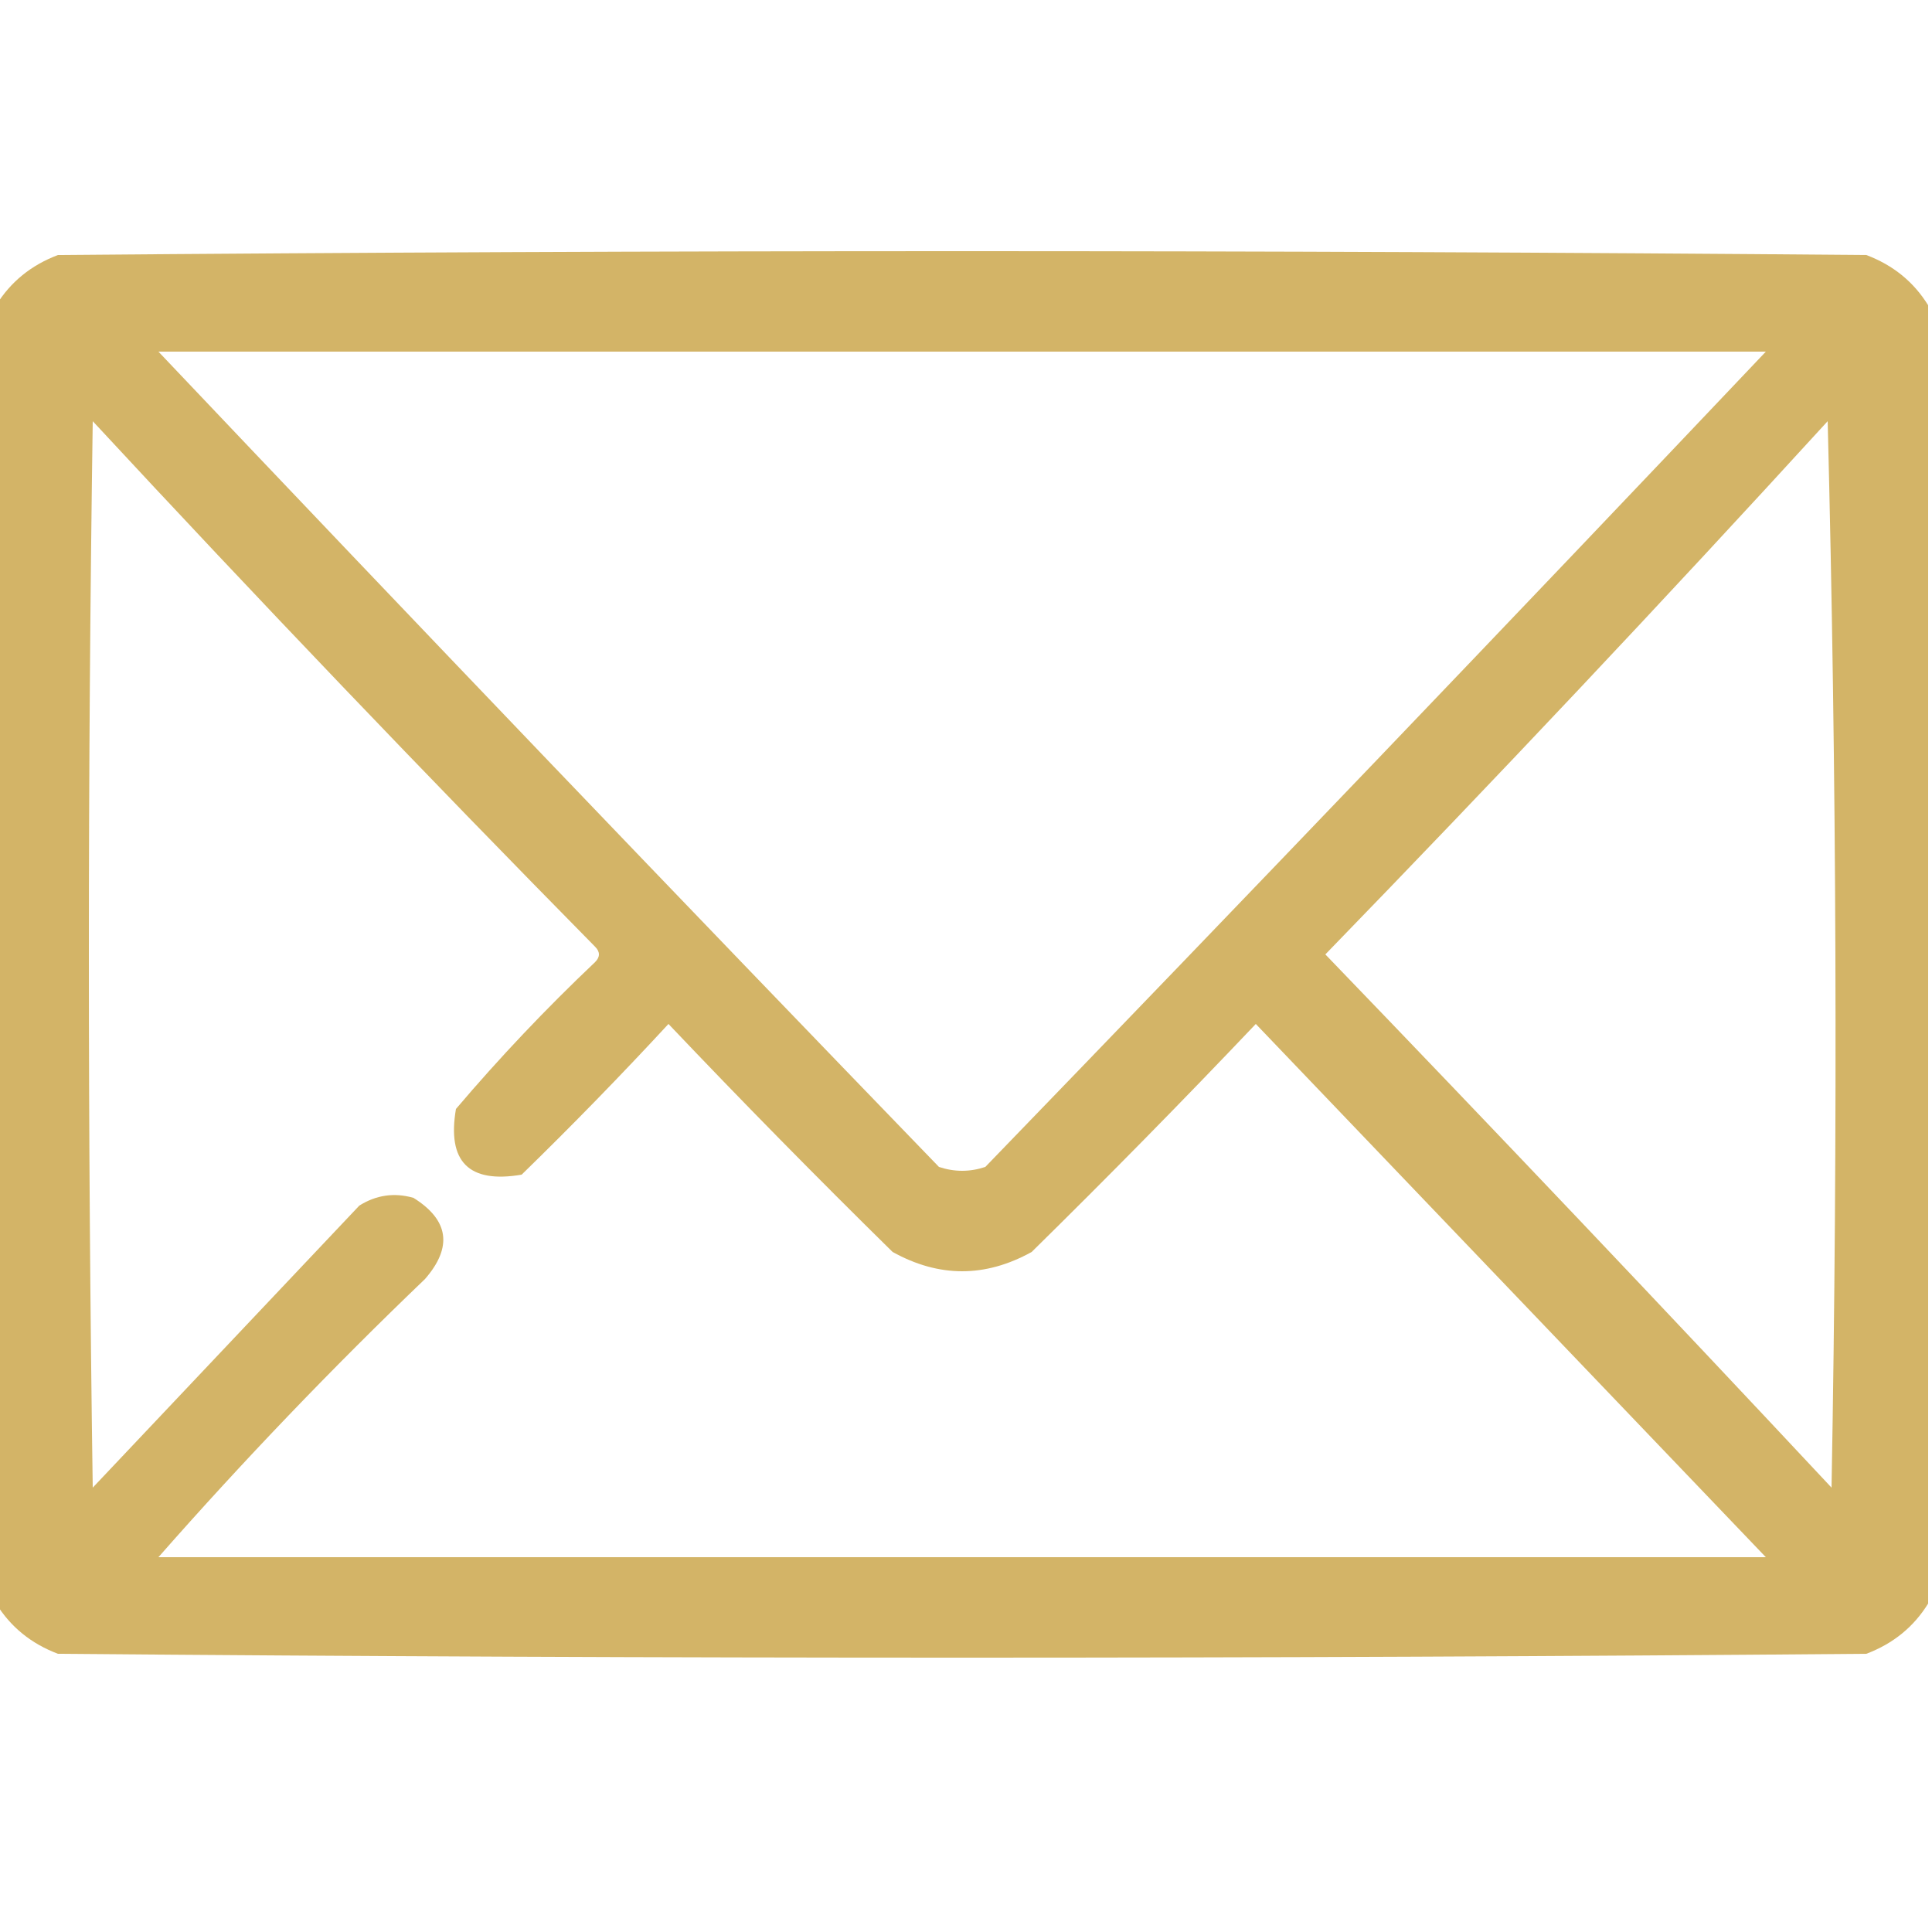
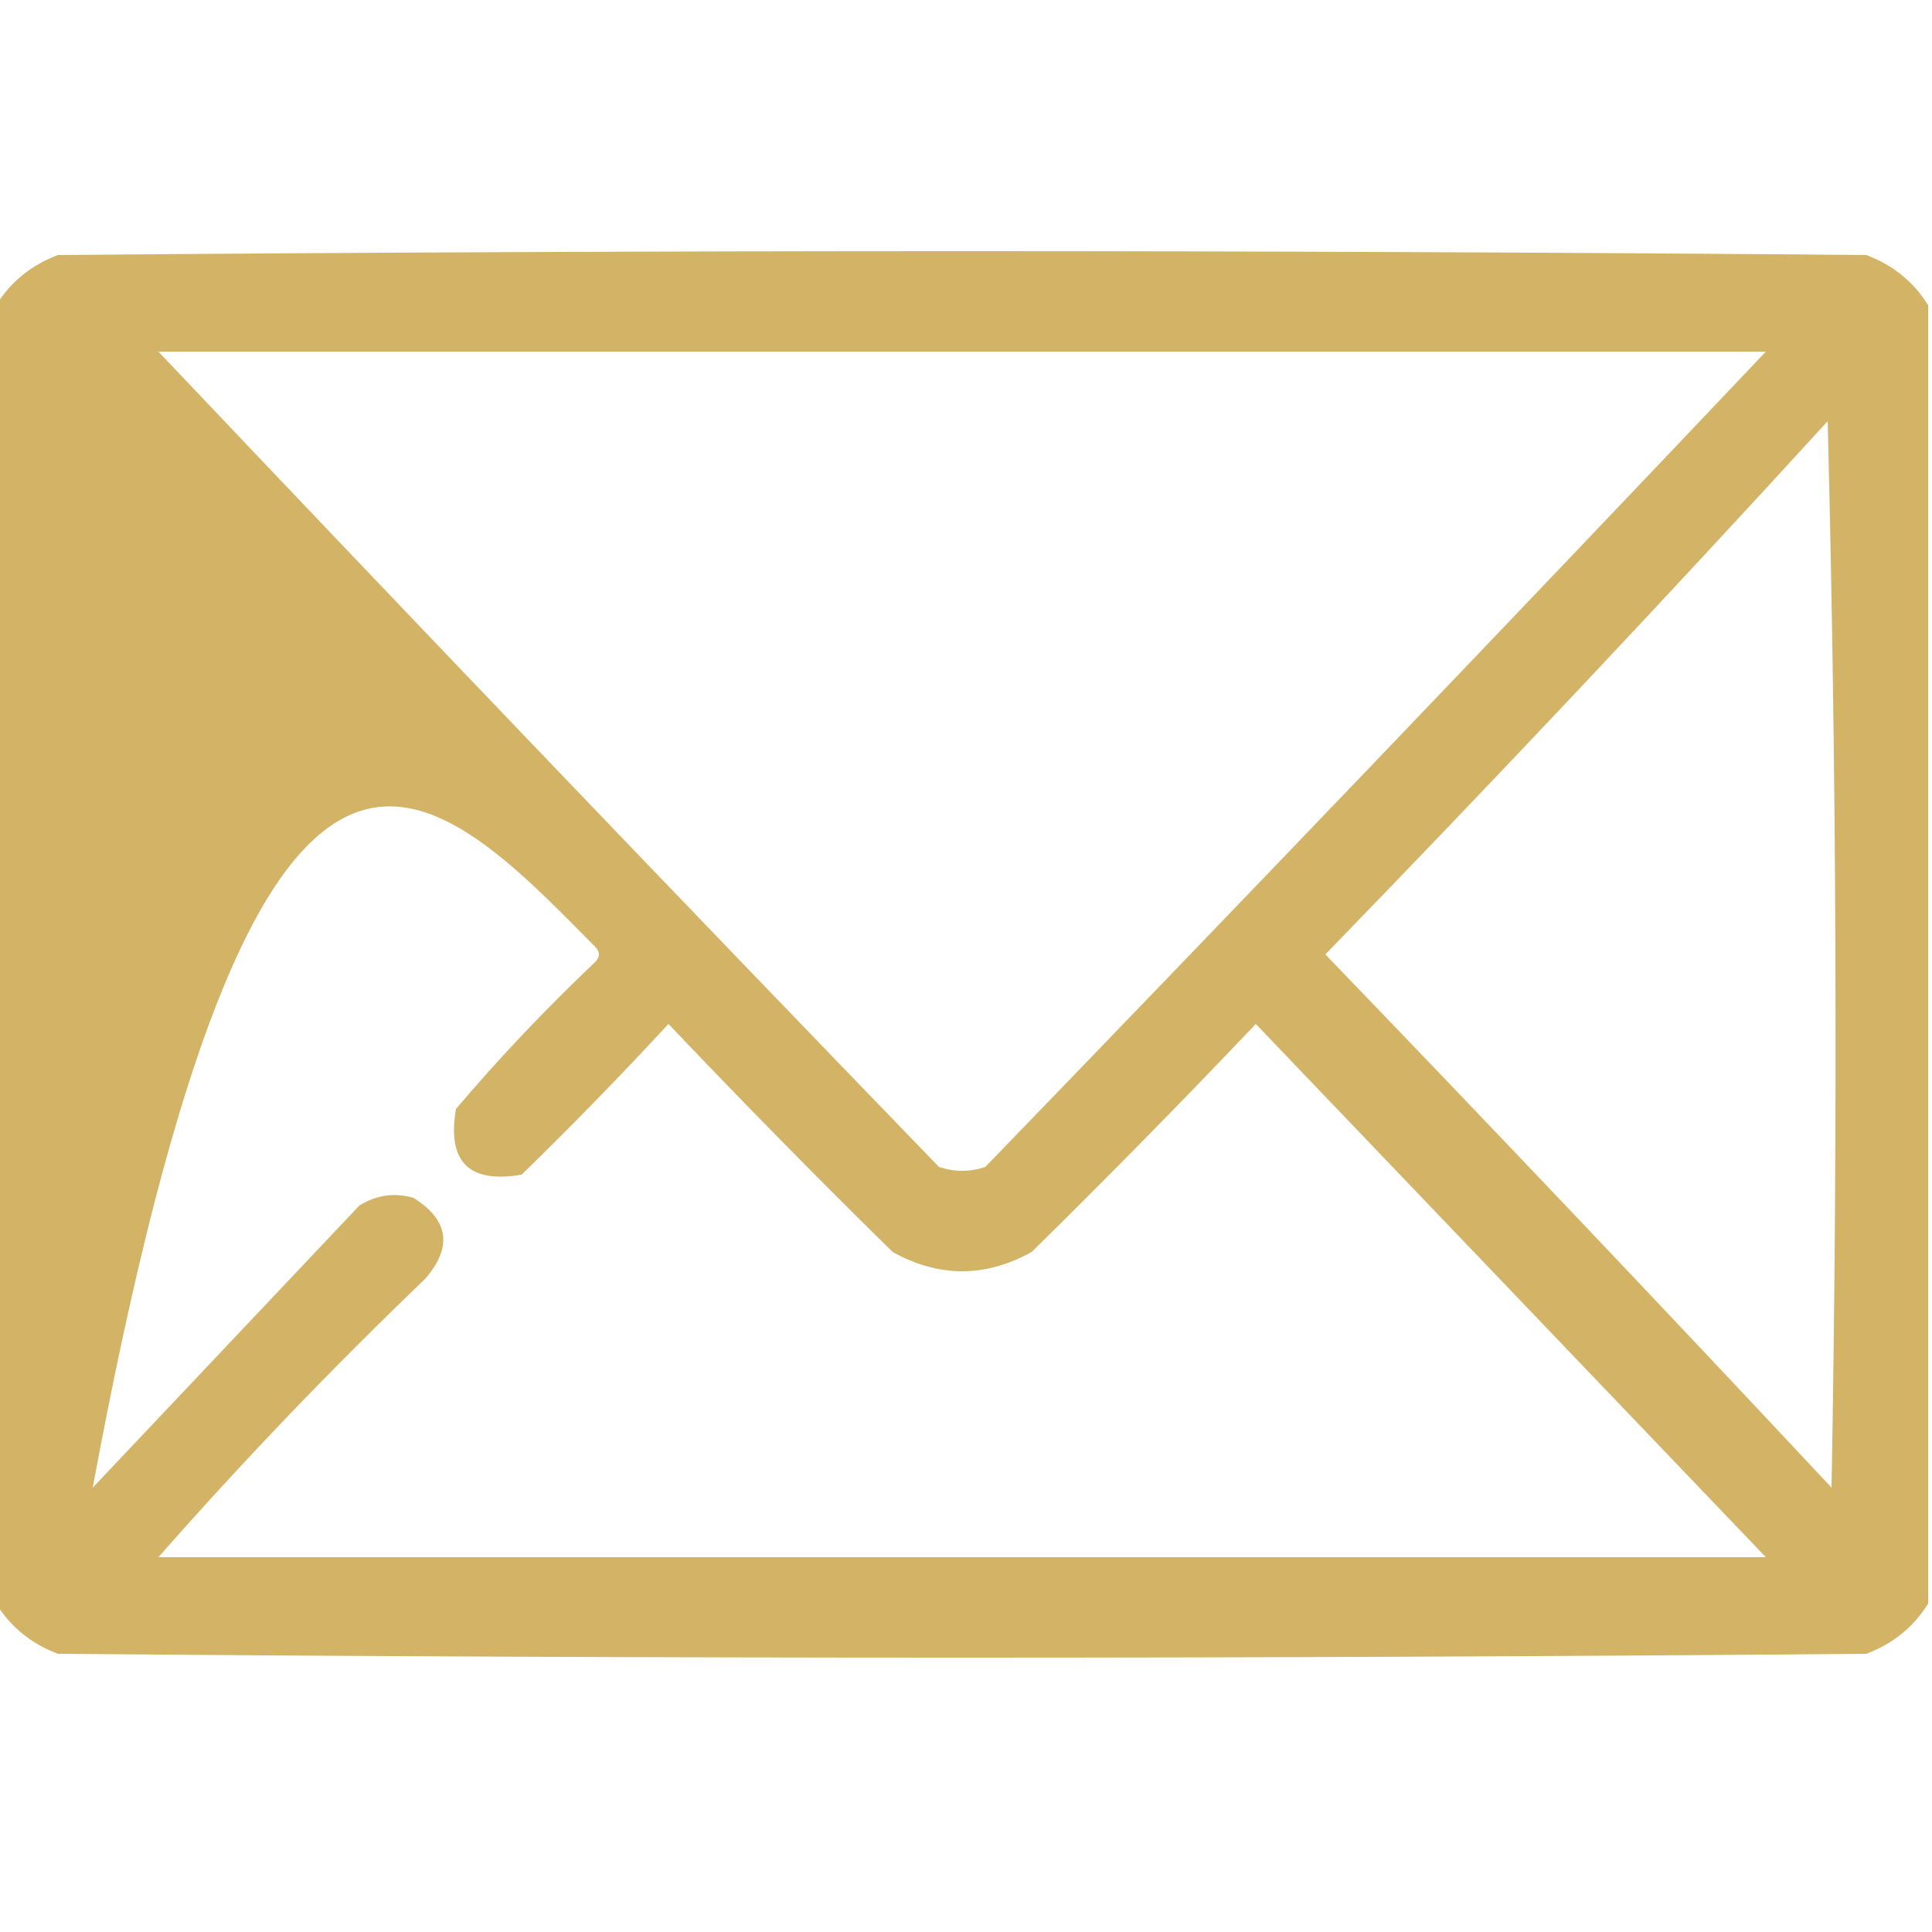
<svg xmlns="http://www.w3.org/2000/svg" width="250px" height="250px" style="shape-rendering:geometricPrecision; text-rendering:geometricPrecision; image-rendering:optimizeQuality; fill-rule:evenodd; clip-rule:evenodd">
  <g>
-     <path style="opacity:0.909" fill="#cfad58" d="M 249.5,39.5 C 249.5,95.5 249.5,151.5 249.5,207.5C 247.628,210.529 244.961,212.695 241.5,214C 163.5,214.667 85.5,214.667 7.5,214C 4.039,212.695 1.372,210.529 -0.5,207.5C -0.5,151.5 -0.5,95.5 -0.5,39.5C 1.372,36.471 4.039,34.305 7.5,33C 85.5,32.333 163.5,32.333 241.5,33C 244.961,34.305 247.628,36.471 249.5,39.5 Z M 20.5,45.5 C 89.833,45.5 159.167,45.5 228.5,45.5C 195.037,80.798 161.37,115.964 127.5,151C 125.5,151.667 123.5,151.667 121.5,151C 87.63,115.964 53.963,80.798 20.5,45.5 Z M 228.5,201.5 C 159.167,201.5 89.833,201.5 20.5,201.5C 31.432,189.066 42.932,177.066 55,165.5C 58.59,161.371 58.09,157.871 53.5,155C 51.029,154.294 48.695,154.627 46.5,156C 35,168.167 23.5,180.333 12,192.5C 11.333,146.5 11.333,100.5 12,54.5C 33.302,77.47 54.969,100.136 77,122.5C 77.667,123.167 77.667,123.833 77,124.5C 70.635,130.531 64.635,136.864 59,143.5C 57.833,150.333 60.667,153.167 67.5,152C 74.042,145.626 80.376,139.126 86.5,132.5C 95.958,142.459 105.625,152.292 115.5,162C 121.5,165.333 127.5,165.333 133.5,162C 143.375,152.292 153.042,142.459 162.5,132.5C 184.494,155.494 206.494,178.494 228.5,201.5 Z M 236.5,54.5 C 237.665,100.332 237.832,146.332 237,192.5C 215.349,169.349 193.516,146.349 171.5,123.5C 193.554,100.782 215.221,77.782 236.5,54.5 Z" />
+     <path style="opacity:0.909" fill="#cfad58" d="M 249.5,39.5 C 249.5,95.5 249.5,151.5 249.5,207.5C 247.628,210.529 244.961,212.695 241.5,214C 163.5,214.667 85.5,214.667 7.5,214C 4.039,212.695 1.372,210.529 -0.5,207.5C -0.5,151.5 -0.5,95.5 -0.5,39.5C 1.372,36.471 4.039,34.305 7.5,33C 85.5,32.333 163.5,32.333 241.5,33C 244.961,34.305 247.628,36.471 249.5,39.5 Z M 20.5,45.5 C 89.833,45.5 159.167,45.5 228.5,45.5C 195.037,80.798 161.37,115.964 127.5,151C 125.5,151.667 123.5,151.667 121.5,151C 87.63,115.964 53.963,80.798 20.5,45.5 Z M 228.5,201.5 C 159.167,201.5 89.833,201.5 20.5,201.5C 31.432,189.066 42.932,177.066 55,165.5C 58.59,161.371 58.09,157.871 53.5,155C 51.029,154.294 48.695,154.627 46.5,156C 35,168.167 23.5,180.333 12,192.5C 33.302,77.47 54.969,100.136 77,122.5C 77.667,123.167 77.667,123.833 77,124.5C 70.635,130.531 64.635,136.864 59,143.5C 57.833,150.333 60.667,153.167 67.5,152C 74.042,145.626 80.376,139.126 86.5,132.5C 95.958,142.459 105.625,152.292 115.5,162C 121.5,165.333 127.5,165.333 133.5,162C 143.375,152.292 153.042,142.459 162.5,132.5C 184.494,155.494 206.494,178.494 228.5,201.5 Z M 236.5,54.5 C 237.665,100.332 237.832,146.332 237,192.5C 215.349,169.349 193.516,146.349 171.5,123.5C 193.554,100.782 215.221,77.782 236.5,54.5 Z" />
  </g>
</svg>